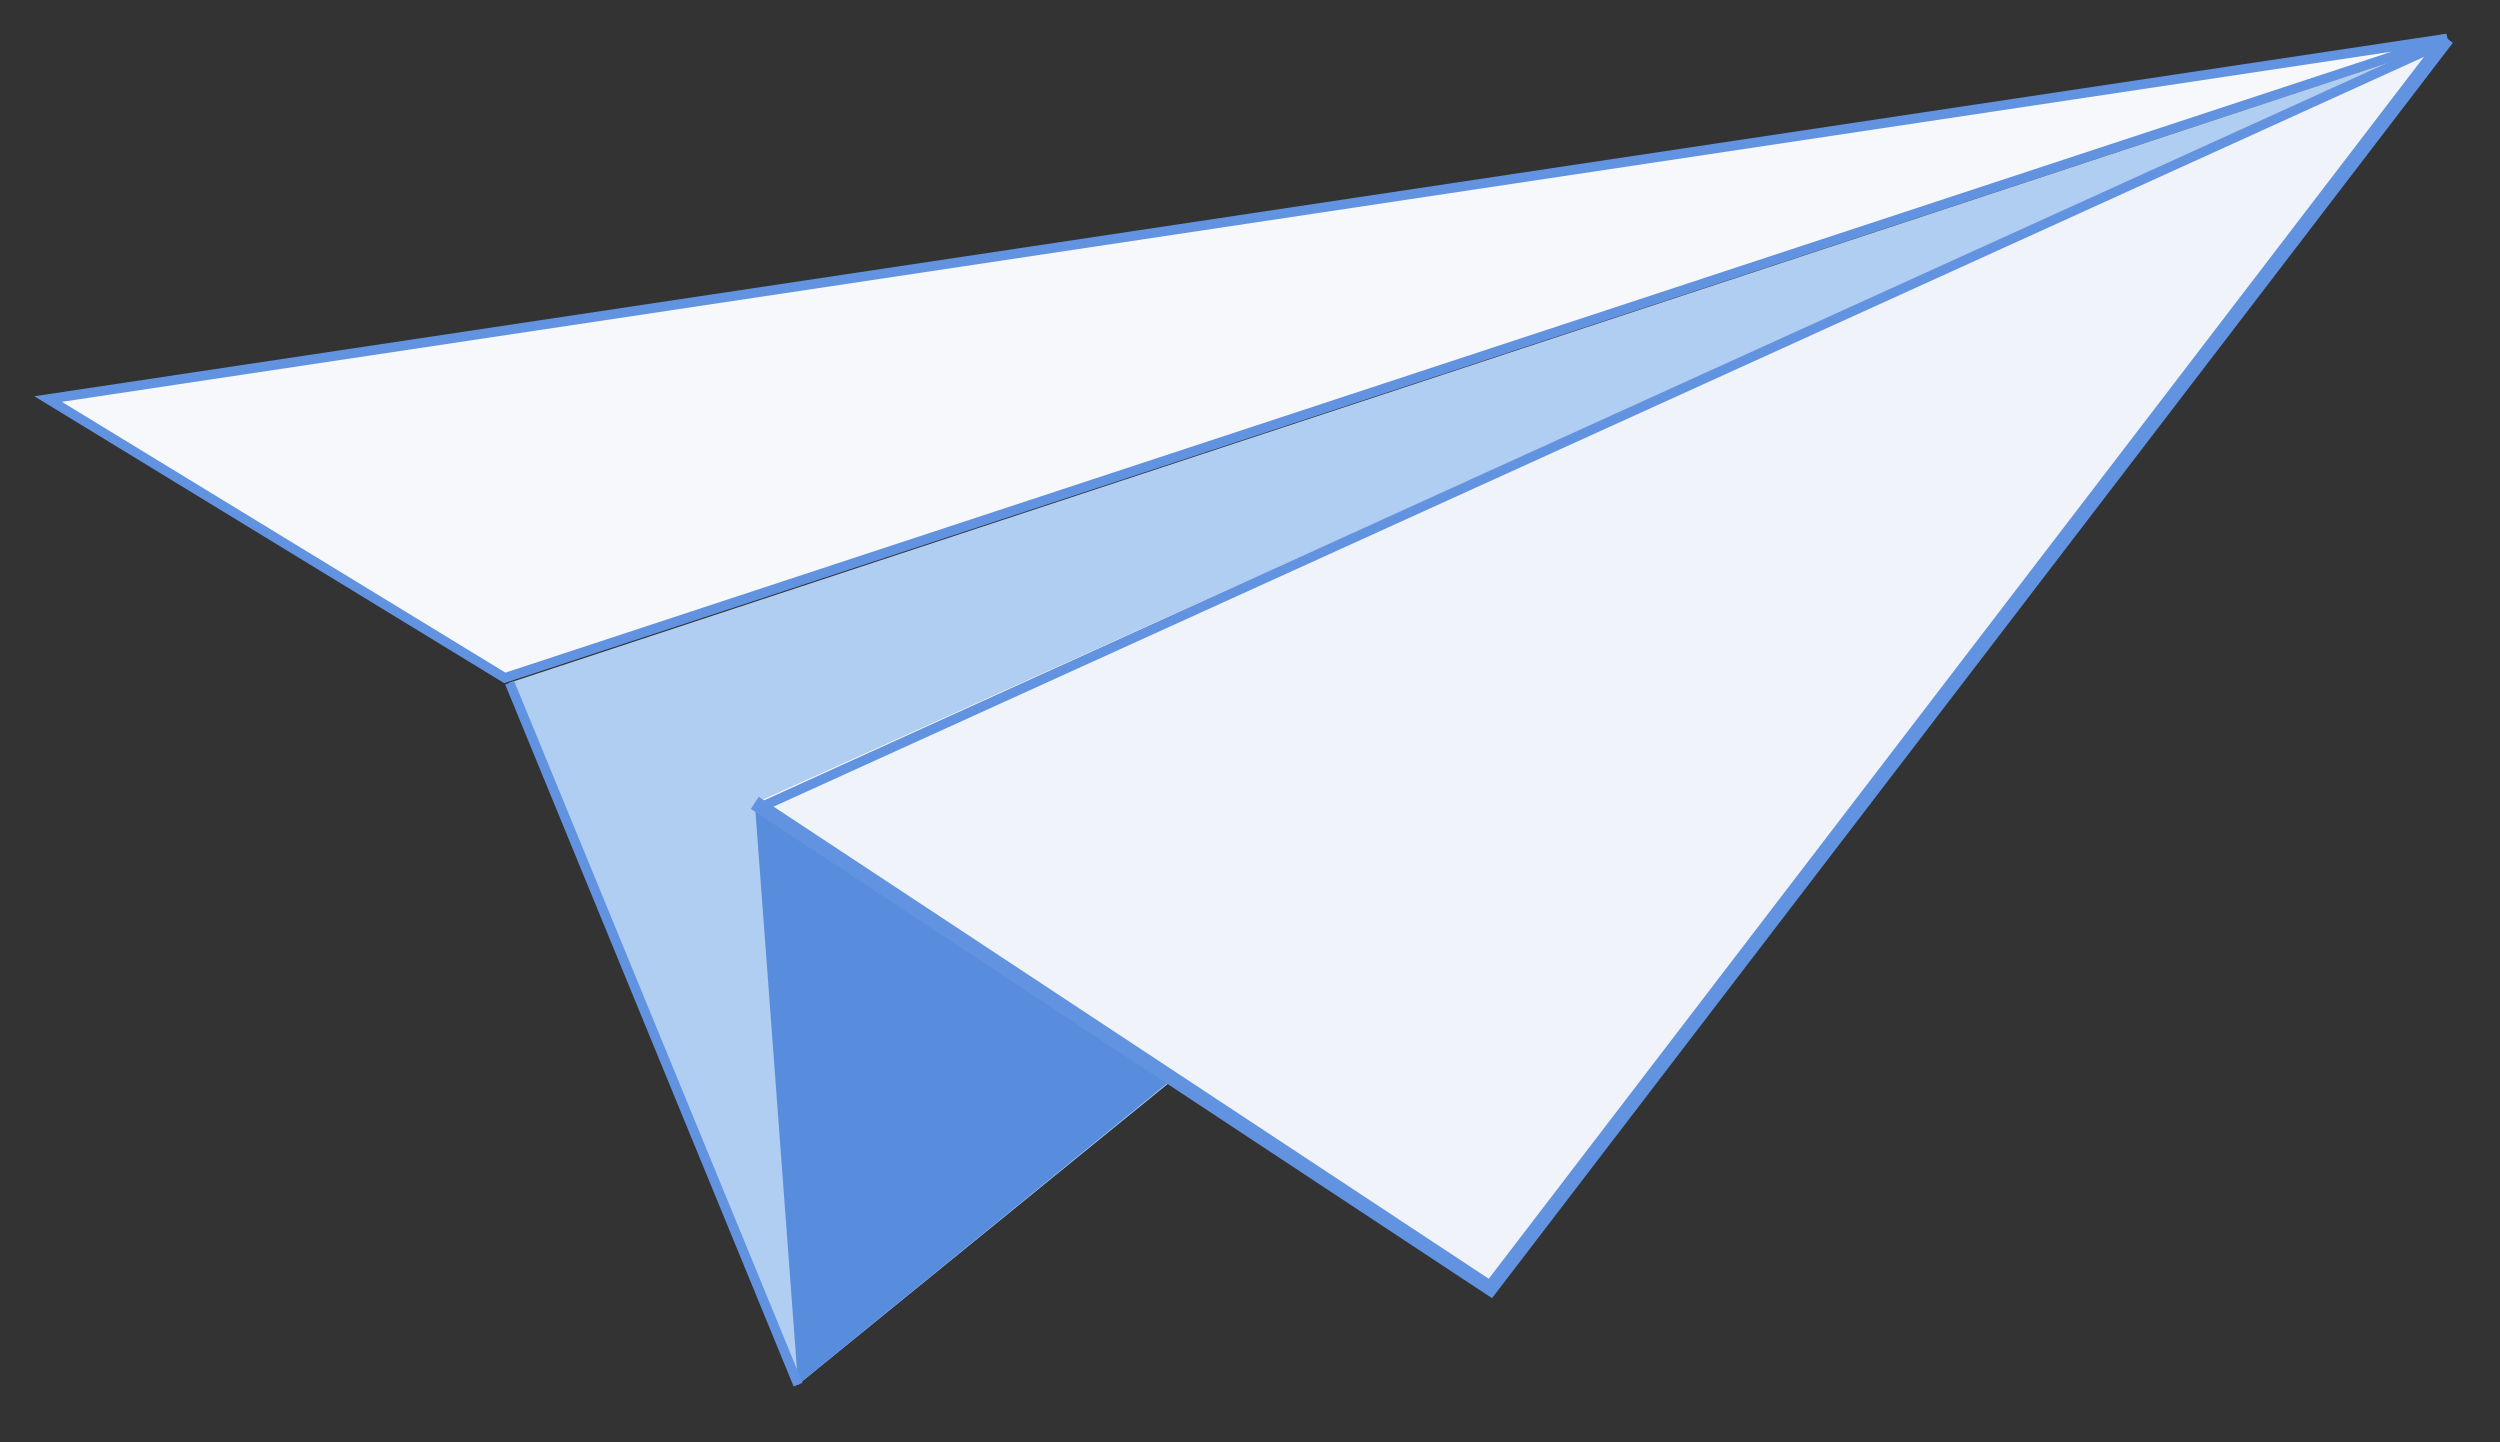
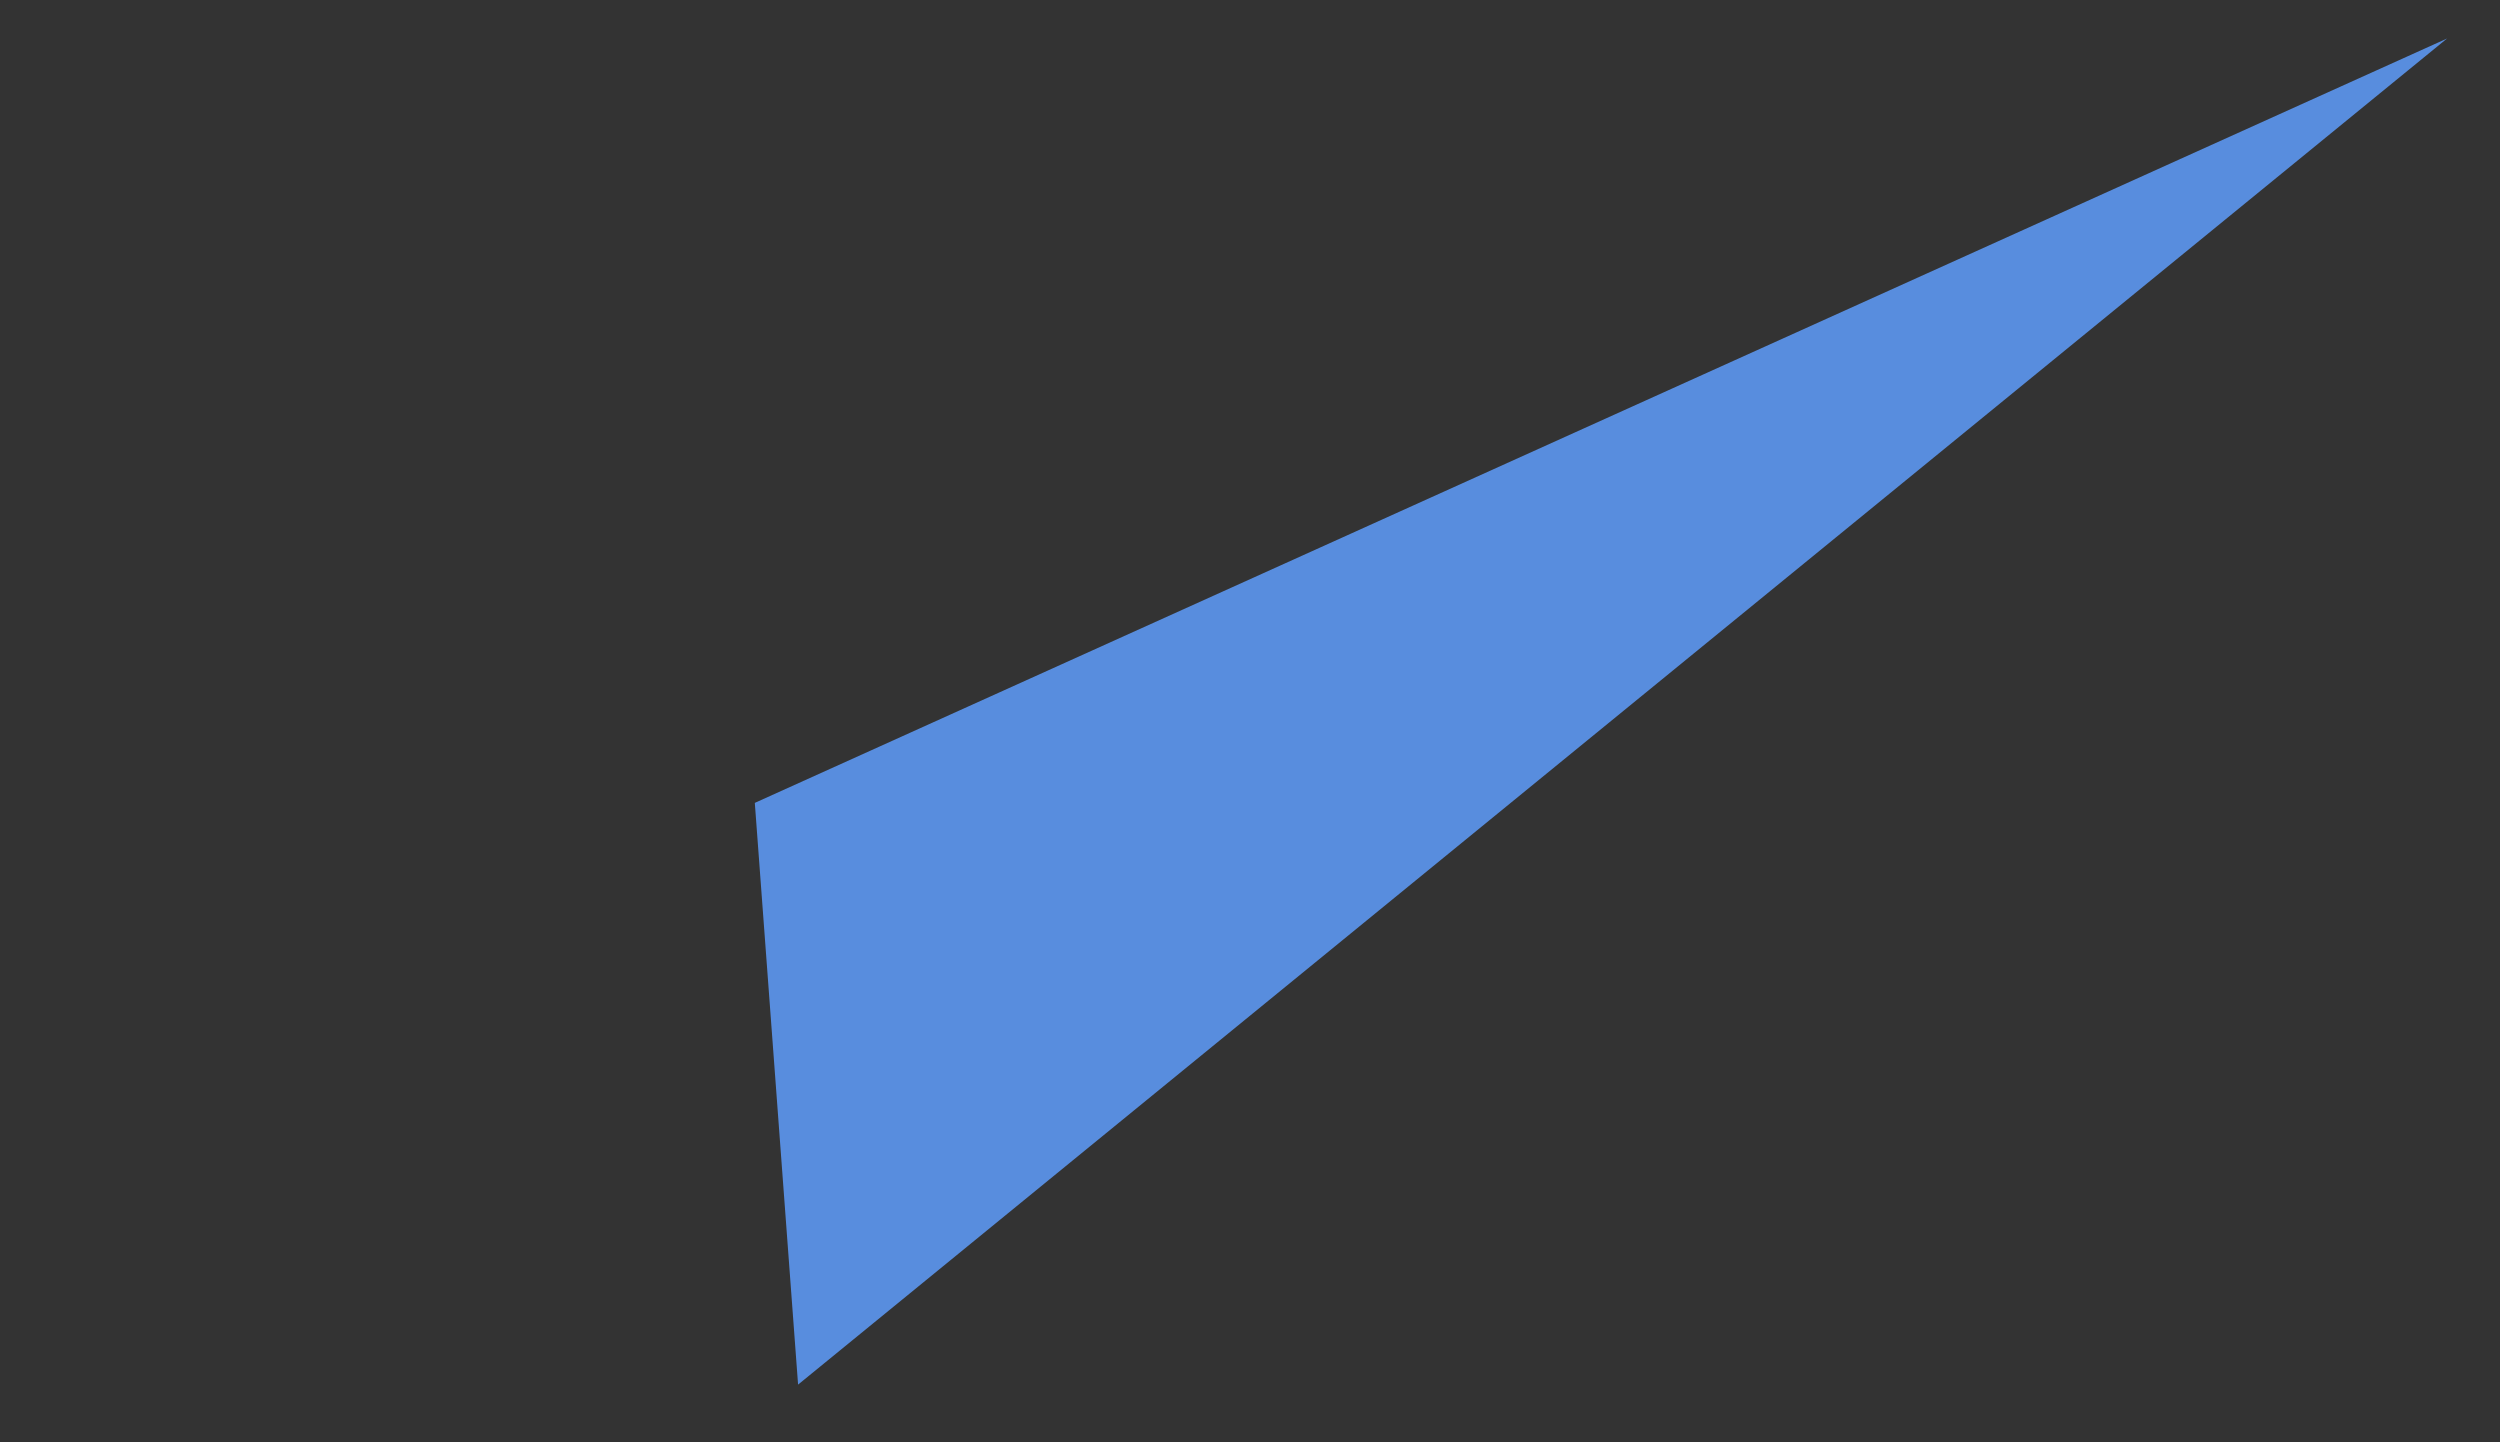
<svg xmlns="http://www.w3.org/2000/svg" width="52" height="30" version="1.1" viewBox="0 0 52 30">
  <rect x="0" y="0" width="52" height="30" fill="#333333" stroke="none" />
  <defs>
    <style>
      .cls-1 {
        fill: #edeff8;
      }

      .cls-1, .cls-2 {
        stroke-width: .2px;
      }

      .cls-1, .cls-2, .cls-3 {
        stroke: #6193e0;
      }

      .cls-2 {
        fill: #f7f8fc;
      }

      .cls-3 {
        fill: #f1f3fa;
        stroke-width: .3px;
      }

      .cls-4 {
        fill: #b0cdf2;
      }

      .cls-5 {
        fill: #588dde;
      }
    </style>
  </defs>
  <g>
    <g id="_レイヤー_1" data-name="レイヤー_1">
      <g>
        <g>
-           <polygon class="cls-2" points="10.5 14.1 1 8.3 50.9 .8 10.5 14.1" />
-           <polygon class="cls-4" points="16.6 28.8 50.9 .9 10.6 14.2 16.6 28.8" />
          <polygon class="cls-5" points="50.9 .8 15.7 16.7 16.6 28.8 50.9 .8" />
-           <polyline class="cls-3" points="50.9 .8 31 26.8 15.7 16.7" />
        </g>
-         <line class="cls-1" x1="16.6" y1="28.8" x2="10.6" y2="14.2" />
-         <line class="cls-1" x1="50.8" y1=".9" x2="15.8" y2="16.8" />
      </g>
    </g>
  </g>
</svg>